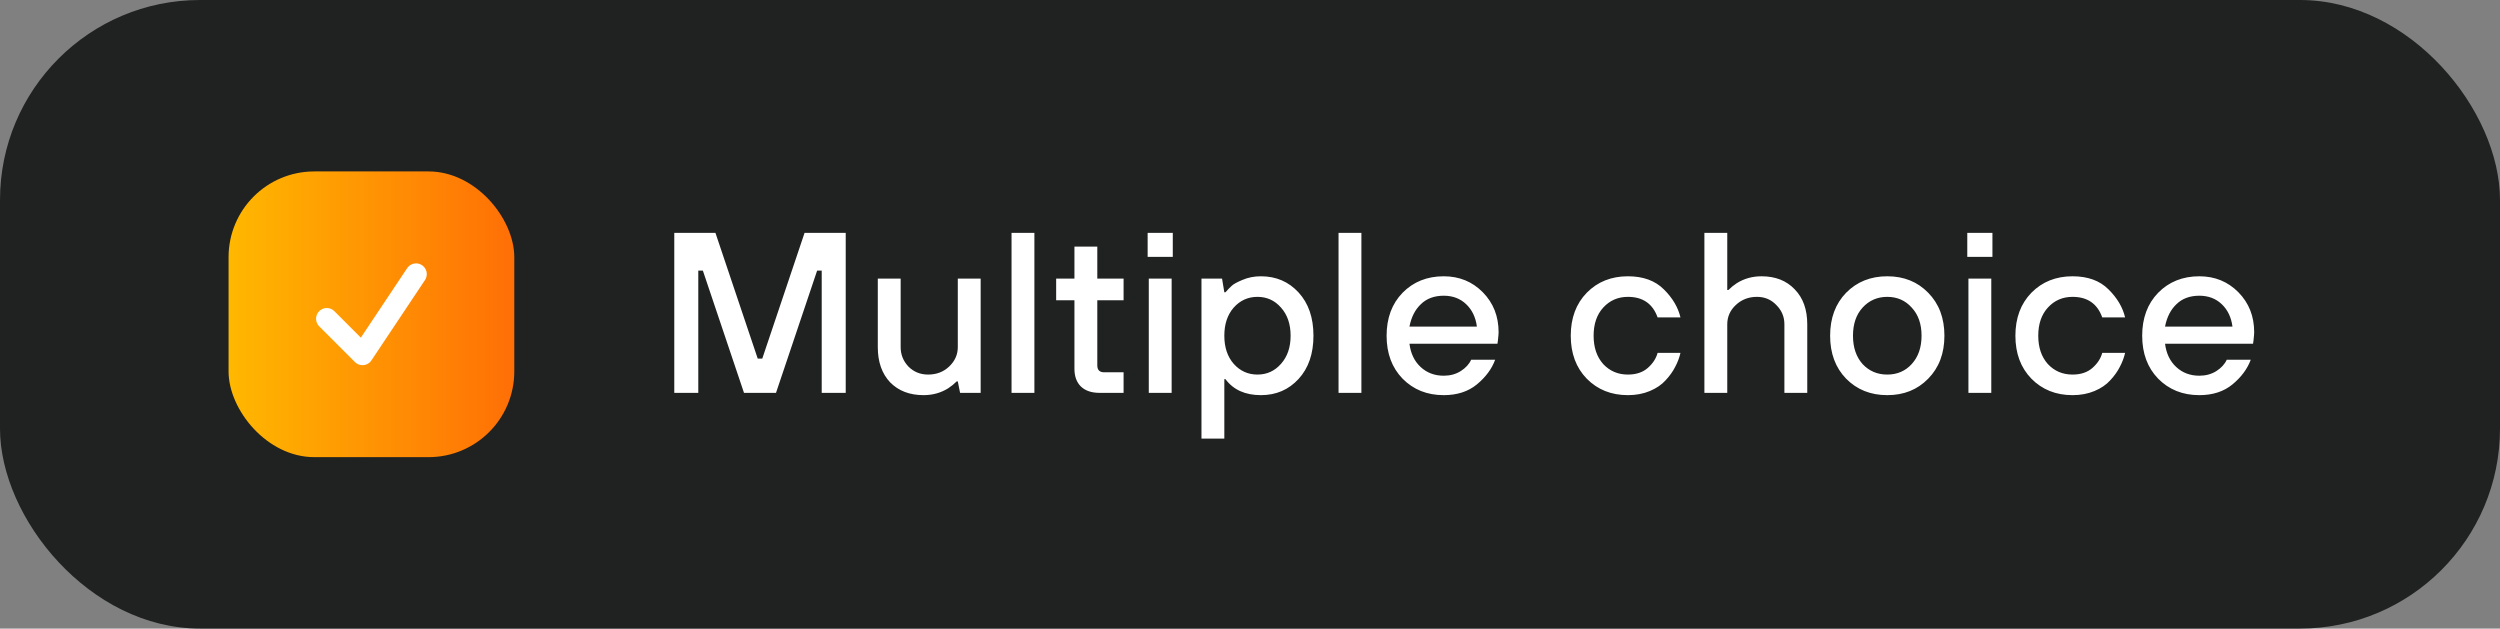
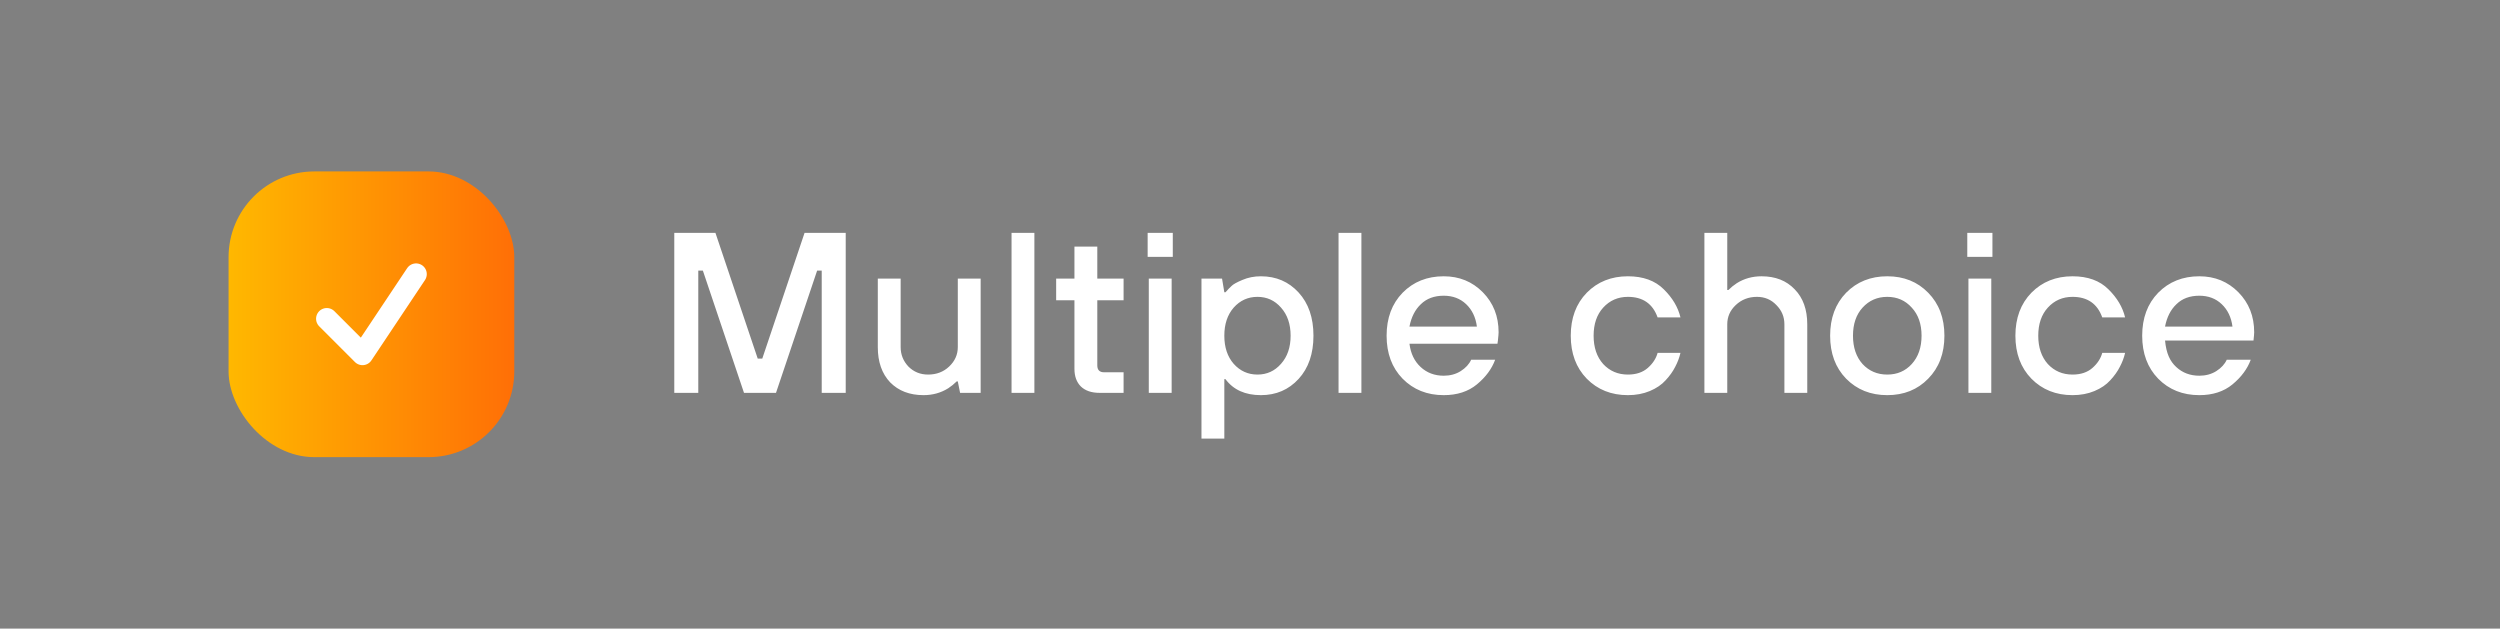
<svg xmlns="http://www.w3.org/2000/svg" width="175" height="44" viewBox="0 0 175 44" fill="none">
  <rect x="0" y="0" width="175" height="44" fill="#808080" stroke="none" />
-   <rect width="175" height="44" rx="14" fill="#202222" />
  <rect x="16" y="12" width="20" height="20" rx="6" fill="url(#paint0_linear_4075_14102)" />
  <path d="M22.875 22.312L25.375 24.812L29.125 19.188" stroke="white" stroke-width="1.5" stroke-linecap="round" stroke-linejoin="round" />
-   <path d="M47.2 27.5V16.3H50.08L53.04 25.1H53.36L56.32 16.3H59.2V27.5H57.52V18.94H57.2L54.32 27.5H52.08L49.2 18.94H48.88V27.5H47.2ZM61.446 24.3V19.5H63.046V24.3C63.046 24.823 63.228 25.276 63.59 25.66C63.964 26.033 64.422 26.22 64.966 26.22C65.553 26.22 66.044 26.033 66.438 25.66C66.844 25.276 67.046 24.823 67.046 24.3V19.5H68.646V27.5H67.206L67.046 26.7H66.966C66.785 26.881 66.588 27.041 66.374 27.18C65.862 27.5 65.286 27.66 64.646 27.66C63.676 27.66 62.897 27.361 62.31 26.764C61.734 26.156 61.446 25.335 61.446 24.3ZM70.808 27.5V16.3H72.407V27.5H70.808ZM75.211 25.82V21.02H73.931V19.5H75.211V17.26H76.811V19.5H78.651V21.02H76.811V25.58C76.811 25.9 76.971 26.06 77.291 26.06H78.651V27.5H76.971C76.406 27.5 75.969 27.351 75.659 27.052C75.361 26.753 75.211 26.343 75.211 25.82ZM80.415 27.5V19.5H82.015V27.5H80.415ZM80.335 17.98V16.3H82.095V17.98H80.335ZM84.103 30.7V19.5H85.543L85.703 20.46H85.782C85.953 20.268 86.097 20.119 86.215 20.012C86.332 19.895 86.582 19.756 86.966 19.596C87.361 19.425 87.793 19.34 88.263 19.34C89.329 19.34 90.209 19.719 90.903 20.476C91.596 21.233 91.942 22.241 91.942 23.5C91.942 24.759 91.596 25.767 90.903 26.524C90.209 27.281 89.329 27.66 88.263 27.66C87.164 27.66 86.337 27.287 85.782 26.54H85.703V30.7H84.103ZM86.359 25.468C86.806 25.969 87.361 26.22 88.022 26.22C88.684 26.22 89.233 25.969 89.671 25.468C90.118 24.967 90.343 24.311 90.343 23.5C90.343 22.689 90.118 22.033 89.671 21.532C89.233 21.031 88.684 20.78 88.022 20.78C87.361 20.78 86.806 21.031 86.359 21.532C85.921 22.033 85.703 22.689 85.703 23.5C85.703 24.311 85.921 24.967 86.359 25.468ZM93.698 27.5V16.3H95.298V27.5H93.698ZM98.662 22.86H103.382C103.297 22.209 103.046 21.687 102.63 21.292C102.214 20.897 101.691 20.7 101.062 20.7C100.401 20.7 99.867 20.897 99.462 21.292C99.056 21.676 98.79 22.199 98.662 22.86ZM102.982 25.18H104.662C104.427 25.82 104.001 26.396 103.382 26.908C102.774 27.409 102.001 27.66 101.062 27.66C99.899 27.66 98.939 27.276 98.182 26.508C97.435 25.74 97.062 24.737 97.062 23.5C97.062 22.263 97.435 21.26 98.182 20.492C98.939 19.724 99.899 19.34 101.062 19.34C102.15 19.34 103.062 19.713 103.798 20.46C104.534 21.207 104.902 22.14 104.902 23.26C104.902 23.356 104.886 23.548 104.854 23.836L104.822 24.06H98.662C98.747 24.743 99.008 25.287 99.446 25.692C99.883 26.097 100.422 26.3 101.062 26.3C101.51 26.3 101.905 26.193 102.246 25.98C102.598 25.756 102.843 25.489 102.982 25.18ZM116.033 24.7H117.633C117.558 25.031 117.435 25.356 117.265 25.676C117.105 25.996 116.881 26.311 116.593 26.62C116.315 26.929 115.947 27.18 115.489 27.372C115.03 27.564 114.518 27.66 113.953 27.66C112.79 27.66 111.83 27.276 111.073 26.508C110.326 25.74 109.953 24.737 109.953 23.5C109.953 22.263 110.326 21.26 111.073 20.492C111.83 19.724 112.79 19.34 113.953 19.34C115.019 19.34 115.857 19.644 116.465 20.252C117.073 20.849 117.462 21.505 117.633 22.22H116.033C115.691 21.26 114.998 20.78 113.953 20.78C113.259 20.78 112.683 21.031 112.225 21.532C111.777 22.023 111.553 22.679 111.553 23.5C111.553 24.321 111.777 24.983 112.225 25.484C112.683 25.975 113.259 26.22 113.953 26.22C114.529 26.22 114.993 26.065 115.345 25.756C115.697 25.447 115.926 25.095 116.033 24.7ZM119.308 27.5V16.3H120.908V20.3H120.988C121.169 20.119 121.366 19.959 121.58 19.82C122.092 19.5 122.668 19.34 123.308 19.34C124.278 19.34 125.052 19.644 125.628 20.252C126.214 20.849 126.508 21.665 126.508 22.7V27.5H124.908V22.7C124.908 22.177 124.721 21.729 124.348 21.356C123.985 20.972 123.532 20.78 122.988 20.78C122.401 20.78 121.905 20.972 121.5 21.356C121.105 21.729 120.908 22.177 120.908 22.7V27.5H119.308ZM130.381 25.484C130.839 25.975 131.415 26.22 132.109 26.22C132.802 26.22 133.373 25.975 133.821 25.484C134.279 24.983 134.509 24.321 134.509 23.5C134.509 22.679 134.279 22.023 133.821 21.532C133.373 21.031 132.802 20.78 132.109 20.78C131.415 20.78 130.839 21.031 130.381 21.532C129.933 22.023 129.709 22.679 129.709 23.5C129.709 24.321 129.933 24.983 130.381 25.484ZM134.973 26.508C134.226 27.276 133.271 27.66 132.109 27.66C130.946 27.66 129.986 27.276 129.229 26.508C128.482 25.74 128.109 24.737 128.109 23.5C128.109 22.263 128.482 21.26 129.229 20.492C129.986 19.724 130.946 19.34 132.109 19.34C133.271 19.34 134.226 19.724 134.973 20.492C135.73 21.26 136.109 22.263 136.109 23.5C136.109 24.737 135.73 25.74 134.973 26.508ZM137.79 27.5V19.5H139.39V27.5H137.79ZM137.71 17.98V16.3H139.47V17.98H137.71ZM147.158 24.7H148.758C148.683 25.031 148.56 25.356 148.39 25.676C148.23 25.996 148.006 26.311 147.718 26.62C147.44 26.929 147.072 27.18 146.614 27.372C146.155 27.564 145.643 27.66 145.078 27.66C143.915 27.66 142.955 27.276 142.198 26.508C141.451 25.74 141.078 24.737 141.078 23.5C141.078 22.263 141.451 21.26 142.198 20.492C142.955 19.724 143.915 19.34 145.078 19.34C146.144 19.34 146.982 19.644 147.59 20.252C148.198 20.849 148.587 21.505 148.758 22.22H147.158C146.816 21.26 146.123 20.78 145.078 20.78C144.384 20.78 143.808 21.031 143.35 21.532C142.902 22.023 142.678 22.679 142.678 23.5C142.678 24.321 142.902 24.983 143.35 25.484C143.808 25.975 144.384 26.22 145.078 26.22C145.654 26.22 146.118 26.065 146.47 25.756C146.822 25.447 147.051 25.095 147.158 24.7ZM151.553 22.86H156.273C156.187 22.209 155.937 21.687 155.521 21.292C155.105 20.897 154.582 20.7 153.953 20.7C153.291 20.7 152.758 20.897 152.353 21.292C151.947 21.676 151.681 22.199 151.553 22.86ZM155.873 25.18H157.553C157.318 25.82 156.891 26.396 156.273 26.908C155.665 27.409 154.891 27.66 153.953 27.66C152.79 27.66 151.83 27.276 151.073 26.508C150.326 25.74 149.953 24.737 149.953 23.5C149.953 22.263 150.326 21.26 151.073 20.492C151.83 19.724 152.79 19.34 153.953 19.34C155.041 19.34 155.953 19.713 156.689 20.46C157.425 21.207 157.793 22.14 157.793 23.26C157.793 23.356 157.777 23.548 157.745 23.836L157.713 24.06H151.553C151.638 24.743 151.899 25.287 152.337 25.692C152.774 26.097 153.313 26.3 153.953 26.3C154.401 26.3 154.795 26.193 155.137 25.98C155.489 25.756 155.734 25.489 155.873 25.18Z" fill="white" />
+   <path d="M47.2 27.5V16.3H50.08L53.04 25.1H53.36L56.32 16.3H59.2V27.5H57.52V18.94H57.2L54.32 27.5H52.08L49.2 18.94H48.88V27.5H47.2ZM61.446 24.3V19.5H63.046V24.3C63.046 24.823 63.228 25.276 63.59 25.66C63.964 26.033 64.422 26.22 64.966 26.22C65.553 26.22 66.044 26.033 66.438 25.66C66.844 25.276 67.046 24.823 67.046 24.3V19.5H68.646V27.5H67.206L67.046 26.7H66.966C66.785 26.881 66.588 27.041 66.374 27.18C65.862 27.5 65.286 27.66 64.646 27.66C63.676 27.66 62.897 27.361 62.31 26.764C61.734 26.156 61.446 25.335 61.446 24.3ZM70.808 27.5V16.3H72.407V27.5H70.808ZM75.211 25.82V21.02H73.931V19.5H75.211V17.26H76.811V19.5H78.651V21.02H76.811V25.58C76.811 25.9 76.971 26.06 77.291 26.06H78.651V27.5H76.971C76.406 27.5 75.969 27.351 75.659 27.052C75.361 26.753 75.211 26.343 75.211 25.82ZM80.415 27.5V19.5H82.015V27.5H80.415ZM80.335 17.98V16.3H82.095V17.98H80.335ZM84.103 30.7V19.5H85.543L85.703 20.46H85.782C85.953 20.268 86.097 20.119 86.215 20.012C86.332 19.895 86.582 19.756 86.966 19.596C87.361 19.425 87.793 19.34 88.263 19.34C89.329 19.34 90.209 19.719 90.903 20.476C91.596 21.233 91.942 22.241 91.942 23.5C91.942 24.759 91.596 25.767 90.903 26.524C90.209 27.281 89.329 27.66 88.263 27.66C87.164 27.66 86.337 27.287 85.782 26.54H85.703V30.7H84.103ZM86.359 25.468C86.806 25.969 87.361 26.22 88.022 26.22C88.684 26.22 89.233 25.969 89.671 25.468C90.118 24.967 90.343 24.311 90.343 23.5C90.343 22.689 90.118 22.033 89.671 21.532C89.233 21.031 88.684 20.78 88.022 20.78C87.361 20.78 86.806 21.031 86.359 21.532C85.921 22.033 85.703 22.689 85.703 23.5C85.703 24.311 85.921 24.967 86.359 25.468ZM93.698 27.5V16.3H95.298V27.5H93.698ZM98.662 22.86H103.382C103.297 22.209 103.046 21.687 102.63 21.292C102.214 20.897 101.691 20.7 101.062 20.7C100.401 20.7 99.867 20.897 99.462 21.292C99.056 21.676 98.79 22.199 98.662 22.86ZM102.982 25.18H104.662C104.427 25.82 104.001 26.396 103.382 26.908C102.774 27.409 102.001 27.66 101.062 27.66C99.899 27.66 98.939 27.276 98.182 26.508C97.435 25.74 97.062 24.737 97.062 23.5C97.062 22.263 97.435 21.26 98.182 20.492C98.939 19.724 99.899 19.34 101.062 19.34C102.15 19.34 103.062 19.713 103.798 20.46C104.534 21.207 104.902 22.14 104.902 23.26C104.902 23.356 104.886 23.548 104.854 23.836L104.822 24.06H98.662C98.747 24.743 99.008 25.287 99.446 25.692C99.883 26.097 100.422 26.3 101.062 26.3C101.51 26.3 101.905 26.193 102.246 25.98C102.598 25.756 102.843 25.489 102.982 25.18ZM116.033 24.7H117.633C117.558 25.031 117.435 25.356 117.265 25.676C117.105 25.996 116.881 26.311 116.593 26.62C116.315 26.929 115.947 27.18 115.489 27.372C115.03 27.564 114.518 27.66 113.953 27.66C112.79 27.66 111.83 27.276 111.073 26.508C110.326 25.74 109.953 24.737 109.953 23.5C109.953 22.263 110.326 21.26 111.073 20.492C111.83 19.724 112.79 19.34 113.953 19.34C115.019 19.34 115.857 19.644 116.465 20.252C117.073 20.849 117.462 21.505 117.633 22.22H116.033C115.691 21.26 114.998 20.78 113.953 20.78C113.259 20.78 112.683 21.031 112.225 21.532C111.777 22.023 111.553 22.679 111.553 23.5C111.553 24.321 111.777 24.983 112.225 25.484C112.683 25.975 113.259 26.22 113.953 26.22C114.529 26.22 114.993 26.065 115.345 25.756C115.697 25.447 115.926 25.095 116.033 24.7ZM119.308 27.5V16.3H120.908V20.3H120.988C121.169 20.119 121.366 19.959 121.58 19.82C122.092 19.5 122.668 19.34 123.308 19.34C124.278 19.34 125.052 19.644 125.628 20.252C126.214 20.849 126.508 21.665 126.508 22.7V27.5H124.908V22.7C124.908 22.177 124.721 21.729 124.348 21.356C123.985 20.972 123.532 20.78 122.988 20.78C122.401 20.78 121.905 20.972 121.5 21.356C121.105 21.729 120.908 22.177 120.908 22.7V27.5H119.308ZM130.381 25.484C130.839 25.975 131.415 26.22 132.109 26.22C132.802 26.22 133.373 25.975 133.821 25.484C134.279 24.983 134.509 24.321 134.509 23.5C134.509 22.679 134.279 22.023 133.821 21.532C133.373 21.031 132.802 20.78 132.109 20.78C131.415 20.78 130.839 21.031 130.381 21.532C129.933 22.023 129.709 22.679 129.709 23.5C129.709 24.321 129.933 24.983 130.381 25.484ZM134.973 26.508C134.226 27.276 133.271 27.66 132.109 27.66C130.946 27.66 129.986 27.276 129.229 26.508C128.482 25.74 128.109 24.737 128.109 23.5C128.109 22.263 128.482 21.26 129.229 20.492C129.986 19.724 130.946 19.34 132.109 19.34C133.271 19.34 134.226 19.724 134.973 20.492C135.73 21.26 136.109 22.263 136.109 23.5C136.109 24.737 135.73 25.74 134.973 26.508ZM137.79 27.5V19.5H139.39V27.5H137.79ZM137.71 17.98V16.3H139.47V17.98H137.71ZM147.158 24.7H148.758C148.683 25.031 148.56 25.356 148.39 25.676C148.23 25.996 148.006 26.311 147.718 26.62C147.44 26.929 147.072 27.18 146.614 27.372C146.155 27.564 145.643 27.66 145.078 27.66C143.915 27.66 142.955 27.276 142.198 26.508C141.451 25.74 141.078 24.737 141.078 23.5C141.078 22.263 141.451 21.26 142.198 20.492C142.955 19.724 143.915 19.34 145.078 19.34C146.144 19.34 146.982 19.644 147.59 20.252C148.198 20.849 148.587 21.505 148.758 22.22H147.158C146.816 21.26 146.123 20.78 145.078 20.78C144.384 20.78 143.808 21.031 143.35 21.532C142.902 22.023 142.678 22.679 142.678 23.5C142.678 24.321 142.902 24.983 143.35 25.484C143.808 25.975 144.384 26.22 145.078 26.22C145.654 26.22 146.118 26.065 146.47 25.756C146.822 25.447 147.051 25.095 147.158 24.7ZM151.553 22.86H156.273C156.187 22.209 155.937 21.687 155.521 21.292C155.105 20.897 154.582 20.7 153.953 20.7C153.291 20.7 152.758 20.897 152.353 21.292C151.947 21.676 151.681 22.199 151.553 22.86ZM155.873 25.18H157.553C157.318 25.82 156.891 26.396 156.273 26.908C155.665 27.409 154.891 27.66 153.953 27.66C152.79 27.66 151.83 27.276 151.073 26.508C150.326 25.74 149.953 24.737 149.953 23.5C149.953 22.263 150.326 21.26 151.073 20.492C151.83 19.724 152.79 19.34 153.953 19.34C155.041 19.34 155.953 19.713 156.689 20.46C157.425 21.207 157.793 22.14 157.793 23.26C157.793 23.356 157.777 23.548 157.745 23.836H151.553C151.638 24.743 151.899 25.287 152.337 25.692C152.774 26.097 153.313 26.3 153.953 26.3C154.401 26.3 154.795 26.193 155.137 25.98C155.489 25.756 155.734 25.489 155.873 25.18Z" fill="white" />
  <defs>
    <linearGradient id="paint0_linear_4075_14102" x1="16" y1="22" x2="36" y2="22" gradientUnits="userSpaceOnUse">
      <stop stop-color="#FFB800" />
      <stop offset="1" stop-color="#FF6F06" />
    </linearGradient>
  </defs>
</svg>